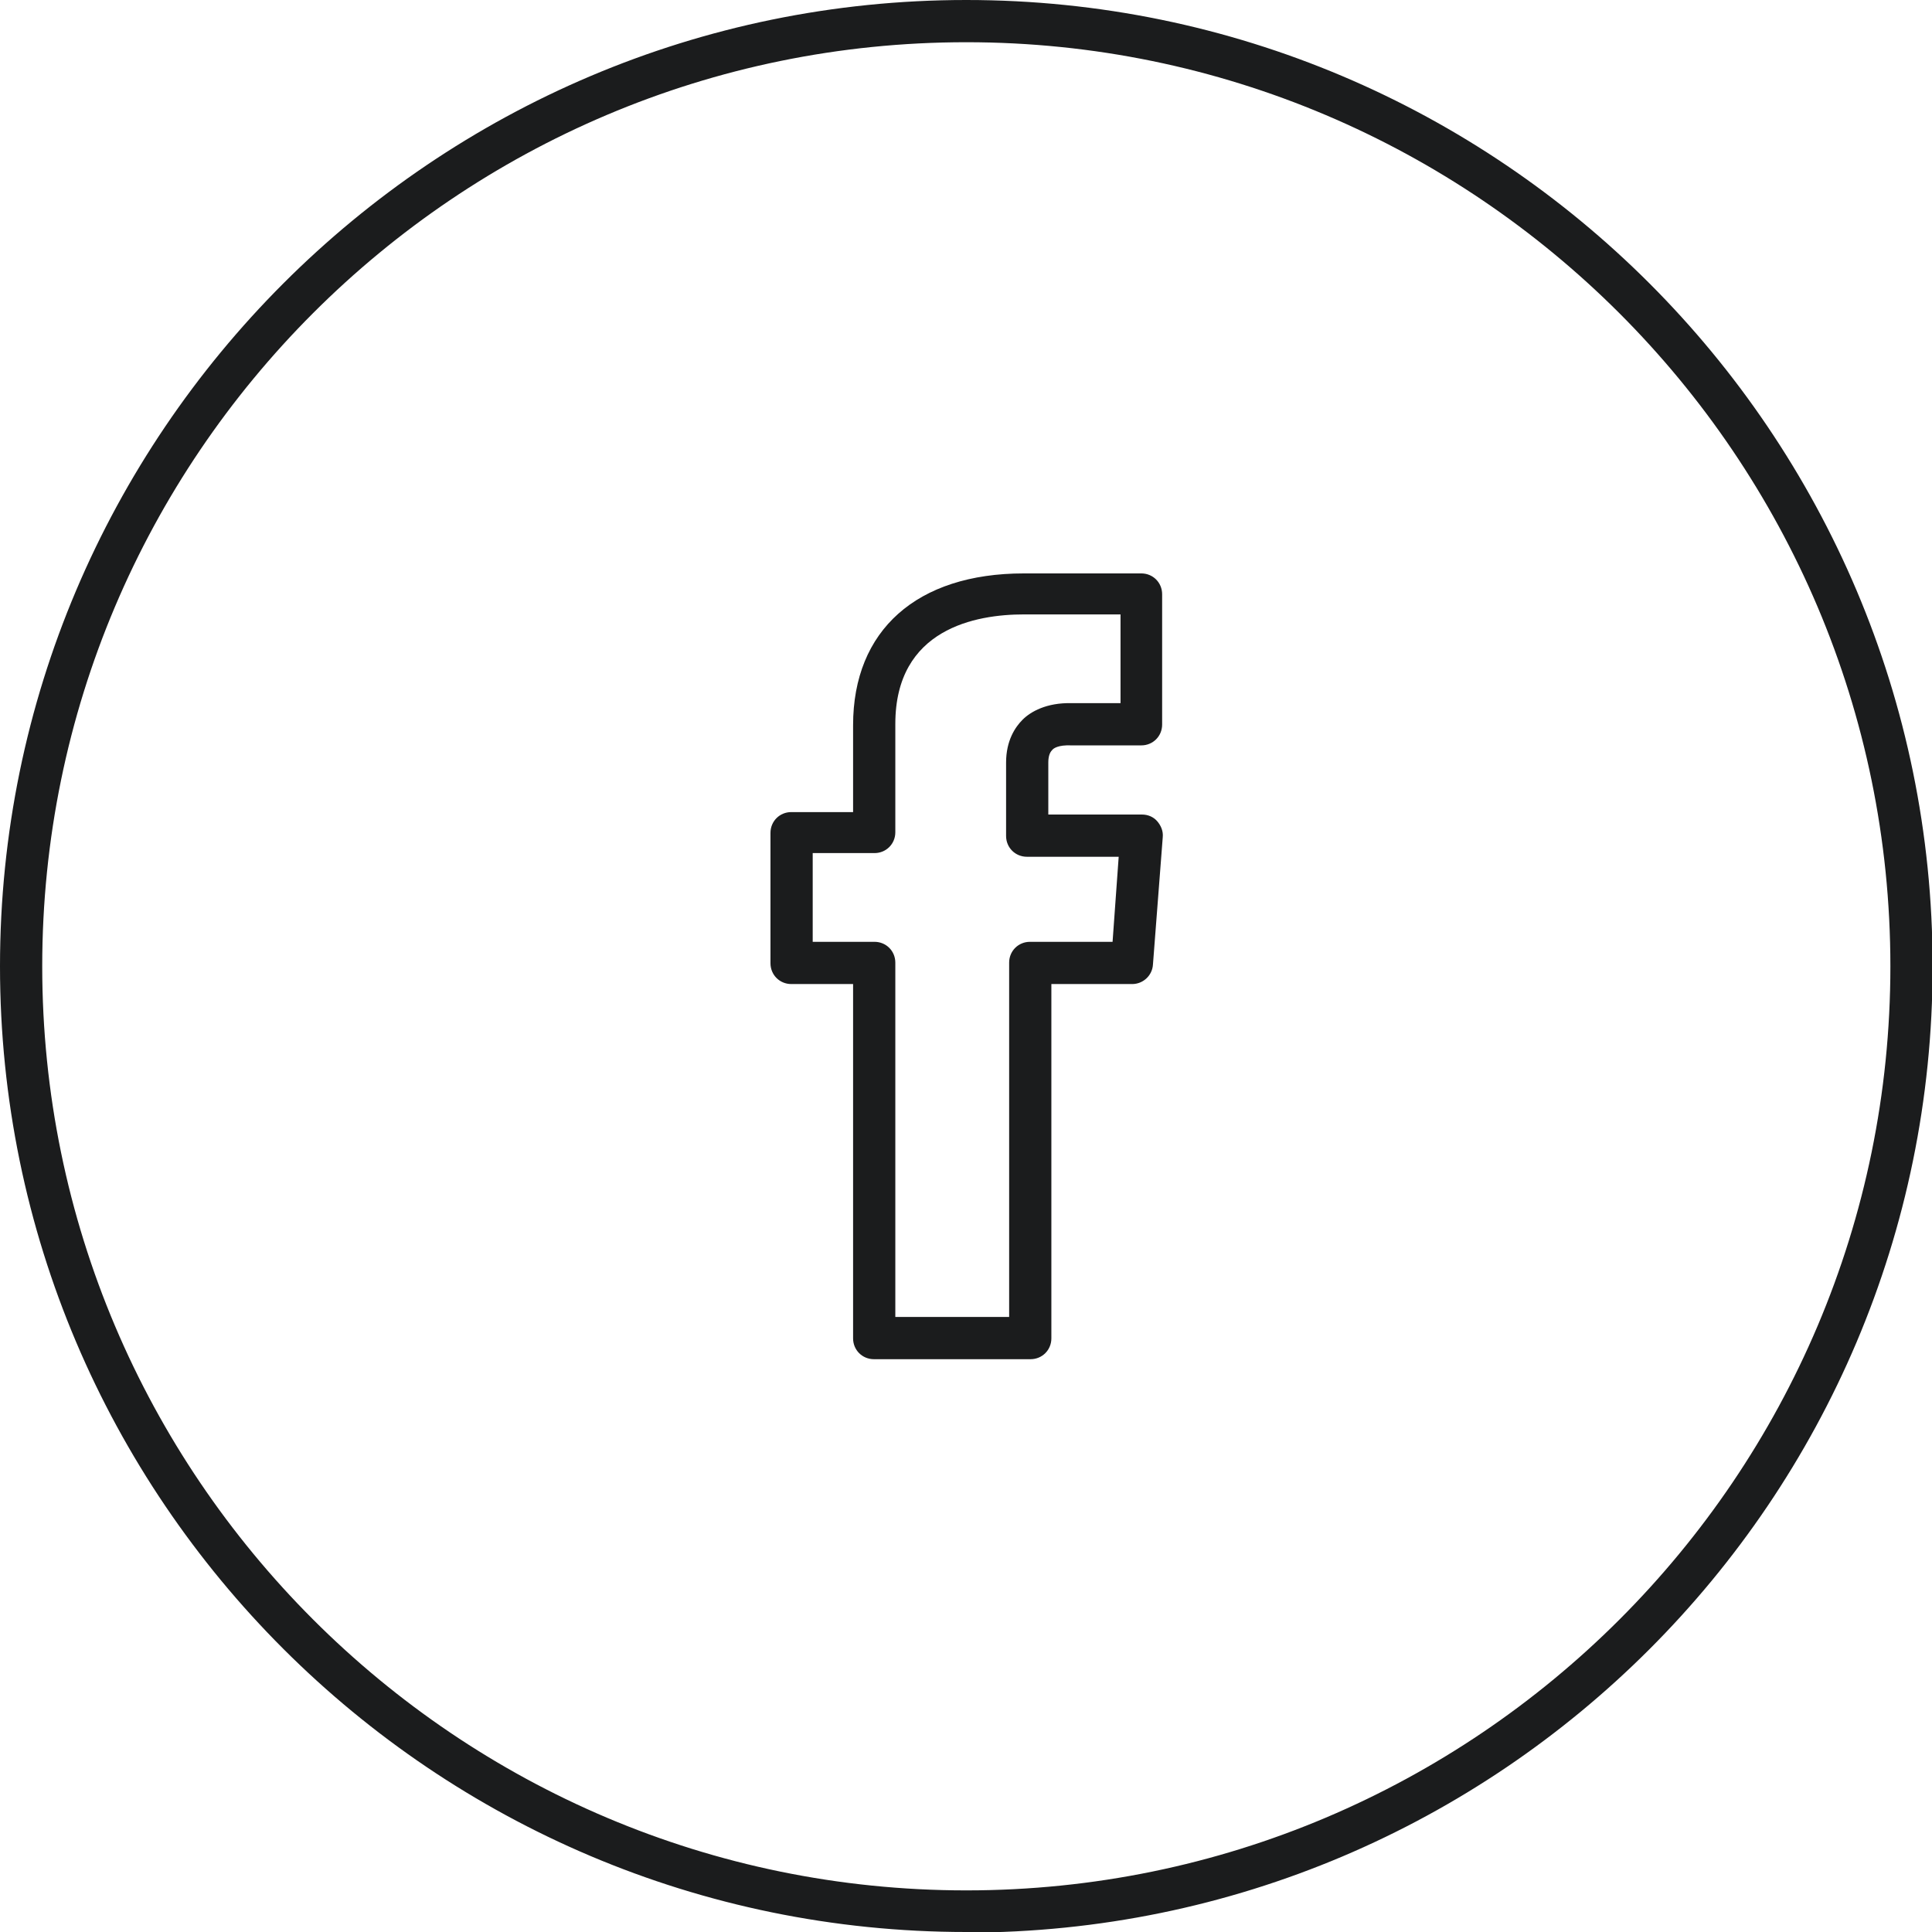
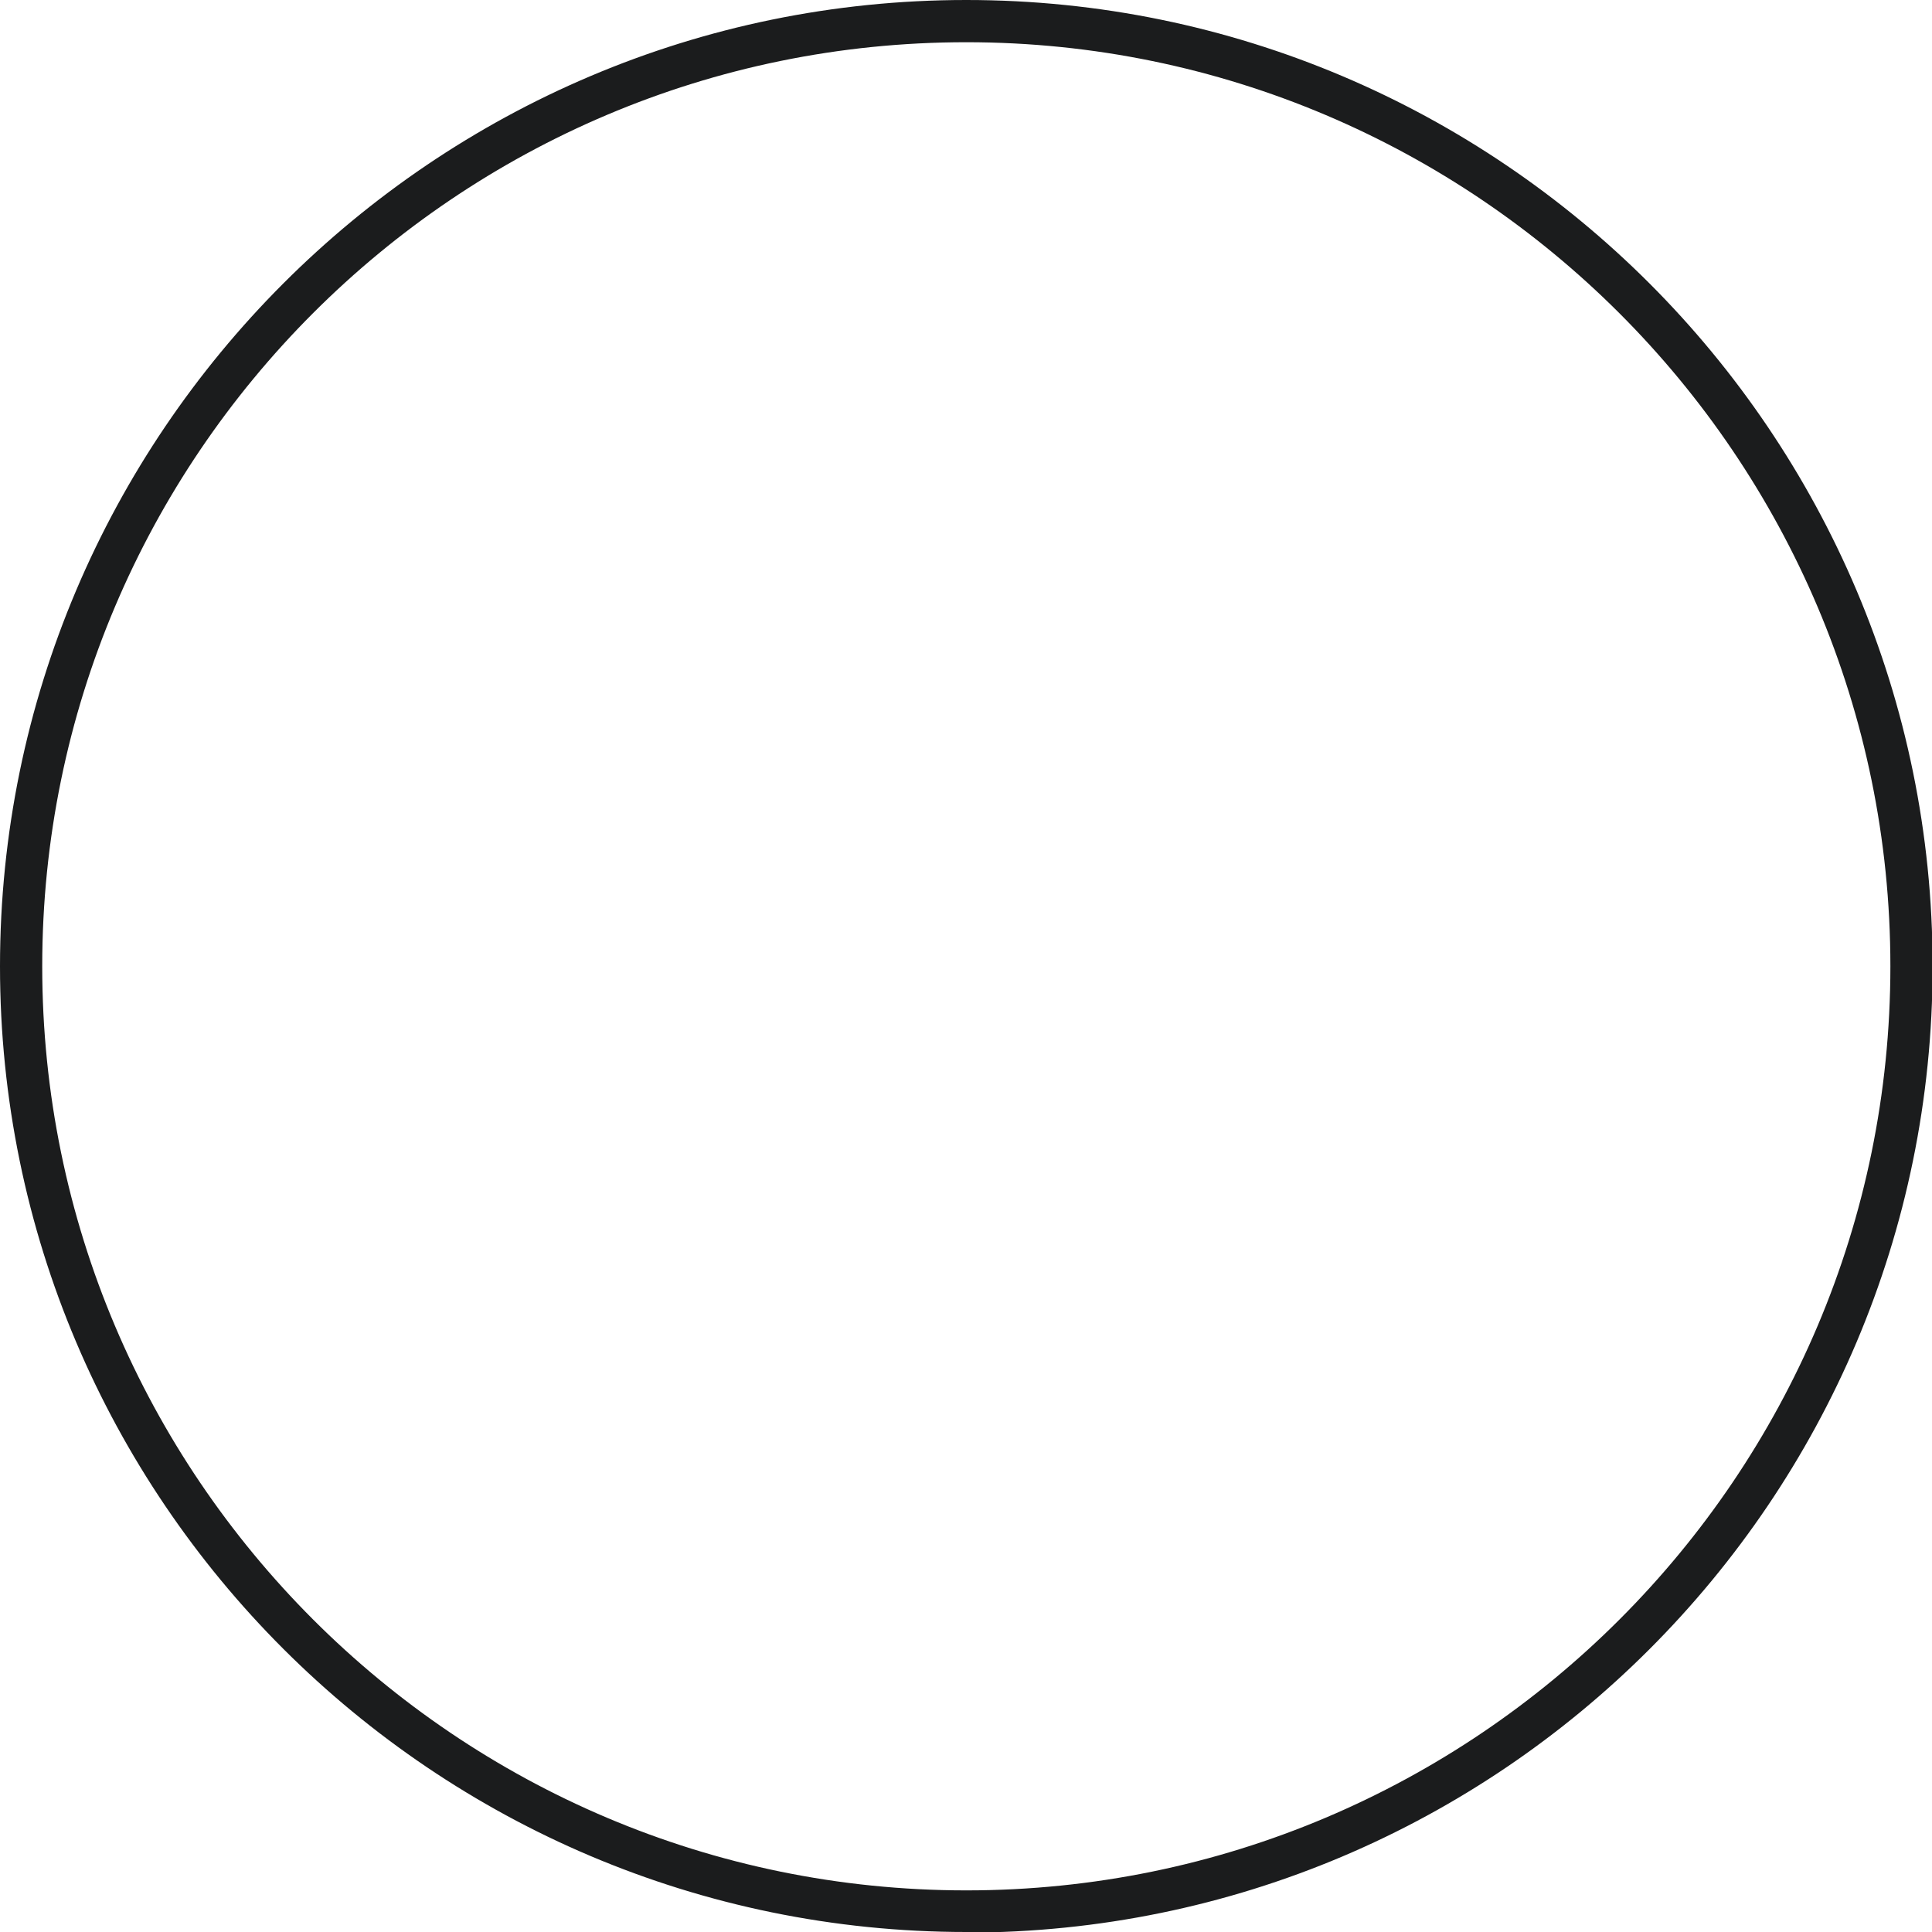
<svg xmlns="http://www.w3.org/2000/svg" id="Layer_1" data-name="Layer 1" viewBox="0 0 31.57 31.57" width="32" height="32">
  <path d="m15.79,31.57C7.08,31.57,0,24.49,0,15.79S7.08,0,15.79,0s15.79,7.08,15.79,15.79-7.08,15.79-15.79,15.79ZM15.79.69C7.46.69.69,7.46.69,15.79s6.77,15.1,15.1,15.1,15.1-6.77,15.1-15.1S24.11.69,15.79.69Z" style="fill: #1b1c1d;" />
-   <path d="m16.83,22.21h-2.55c-.19,0-.34-.15-.34-.34v-5.79h-1.01c-.19,0-.34-.15-.34-.34v-2.13c0-.19.15-.34.34-.34h1.01v-1.42c0-1.55,1.04-2.48,2.79-2.48h1.92c.19,0,.34.15.34.34v2.13c0,.19-.15.34-.34.34h-1.14c-.22-.01-.3.05-.32.08-.04.04-.06.11-.06.2v.85h1.53c.1,0,.19.04.25.11.06.07.1.16.09.26l-.16,2.08c-.01.18-.16.32-.34.32h-1.32v5.79c0,.19-.15.34-.34.34Zm-2.2-.69h1.86v-5.79c0-.19.15-.34.34-.34h1.35l.1-1.39h-1.5c-.19,0-.34-.15-.34-.34v-1.2c0-.36.15-.58.27-.7.13-.13.39-.28.8-.27h.8v-1.45h-1.58c-.78,0-2.1.23-2.1,1.79v1.77c0,.19-.15.34-.34.34h-1.01v1.45h1.01c.19,0,.34.15.34.34v5.79Z" style="fill: #1b1c1d;" />
</svg>